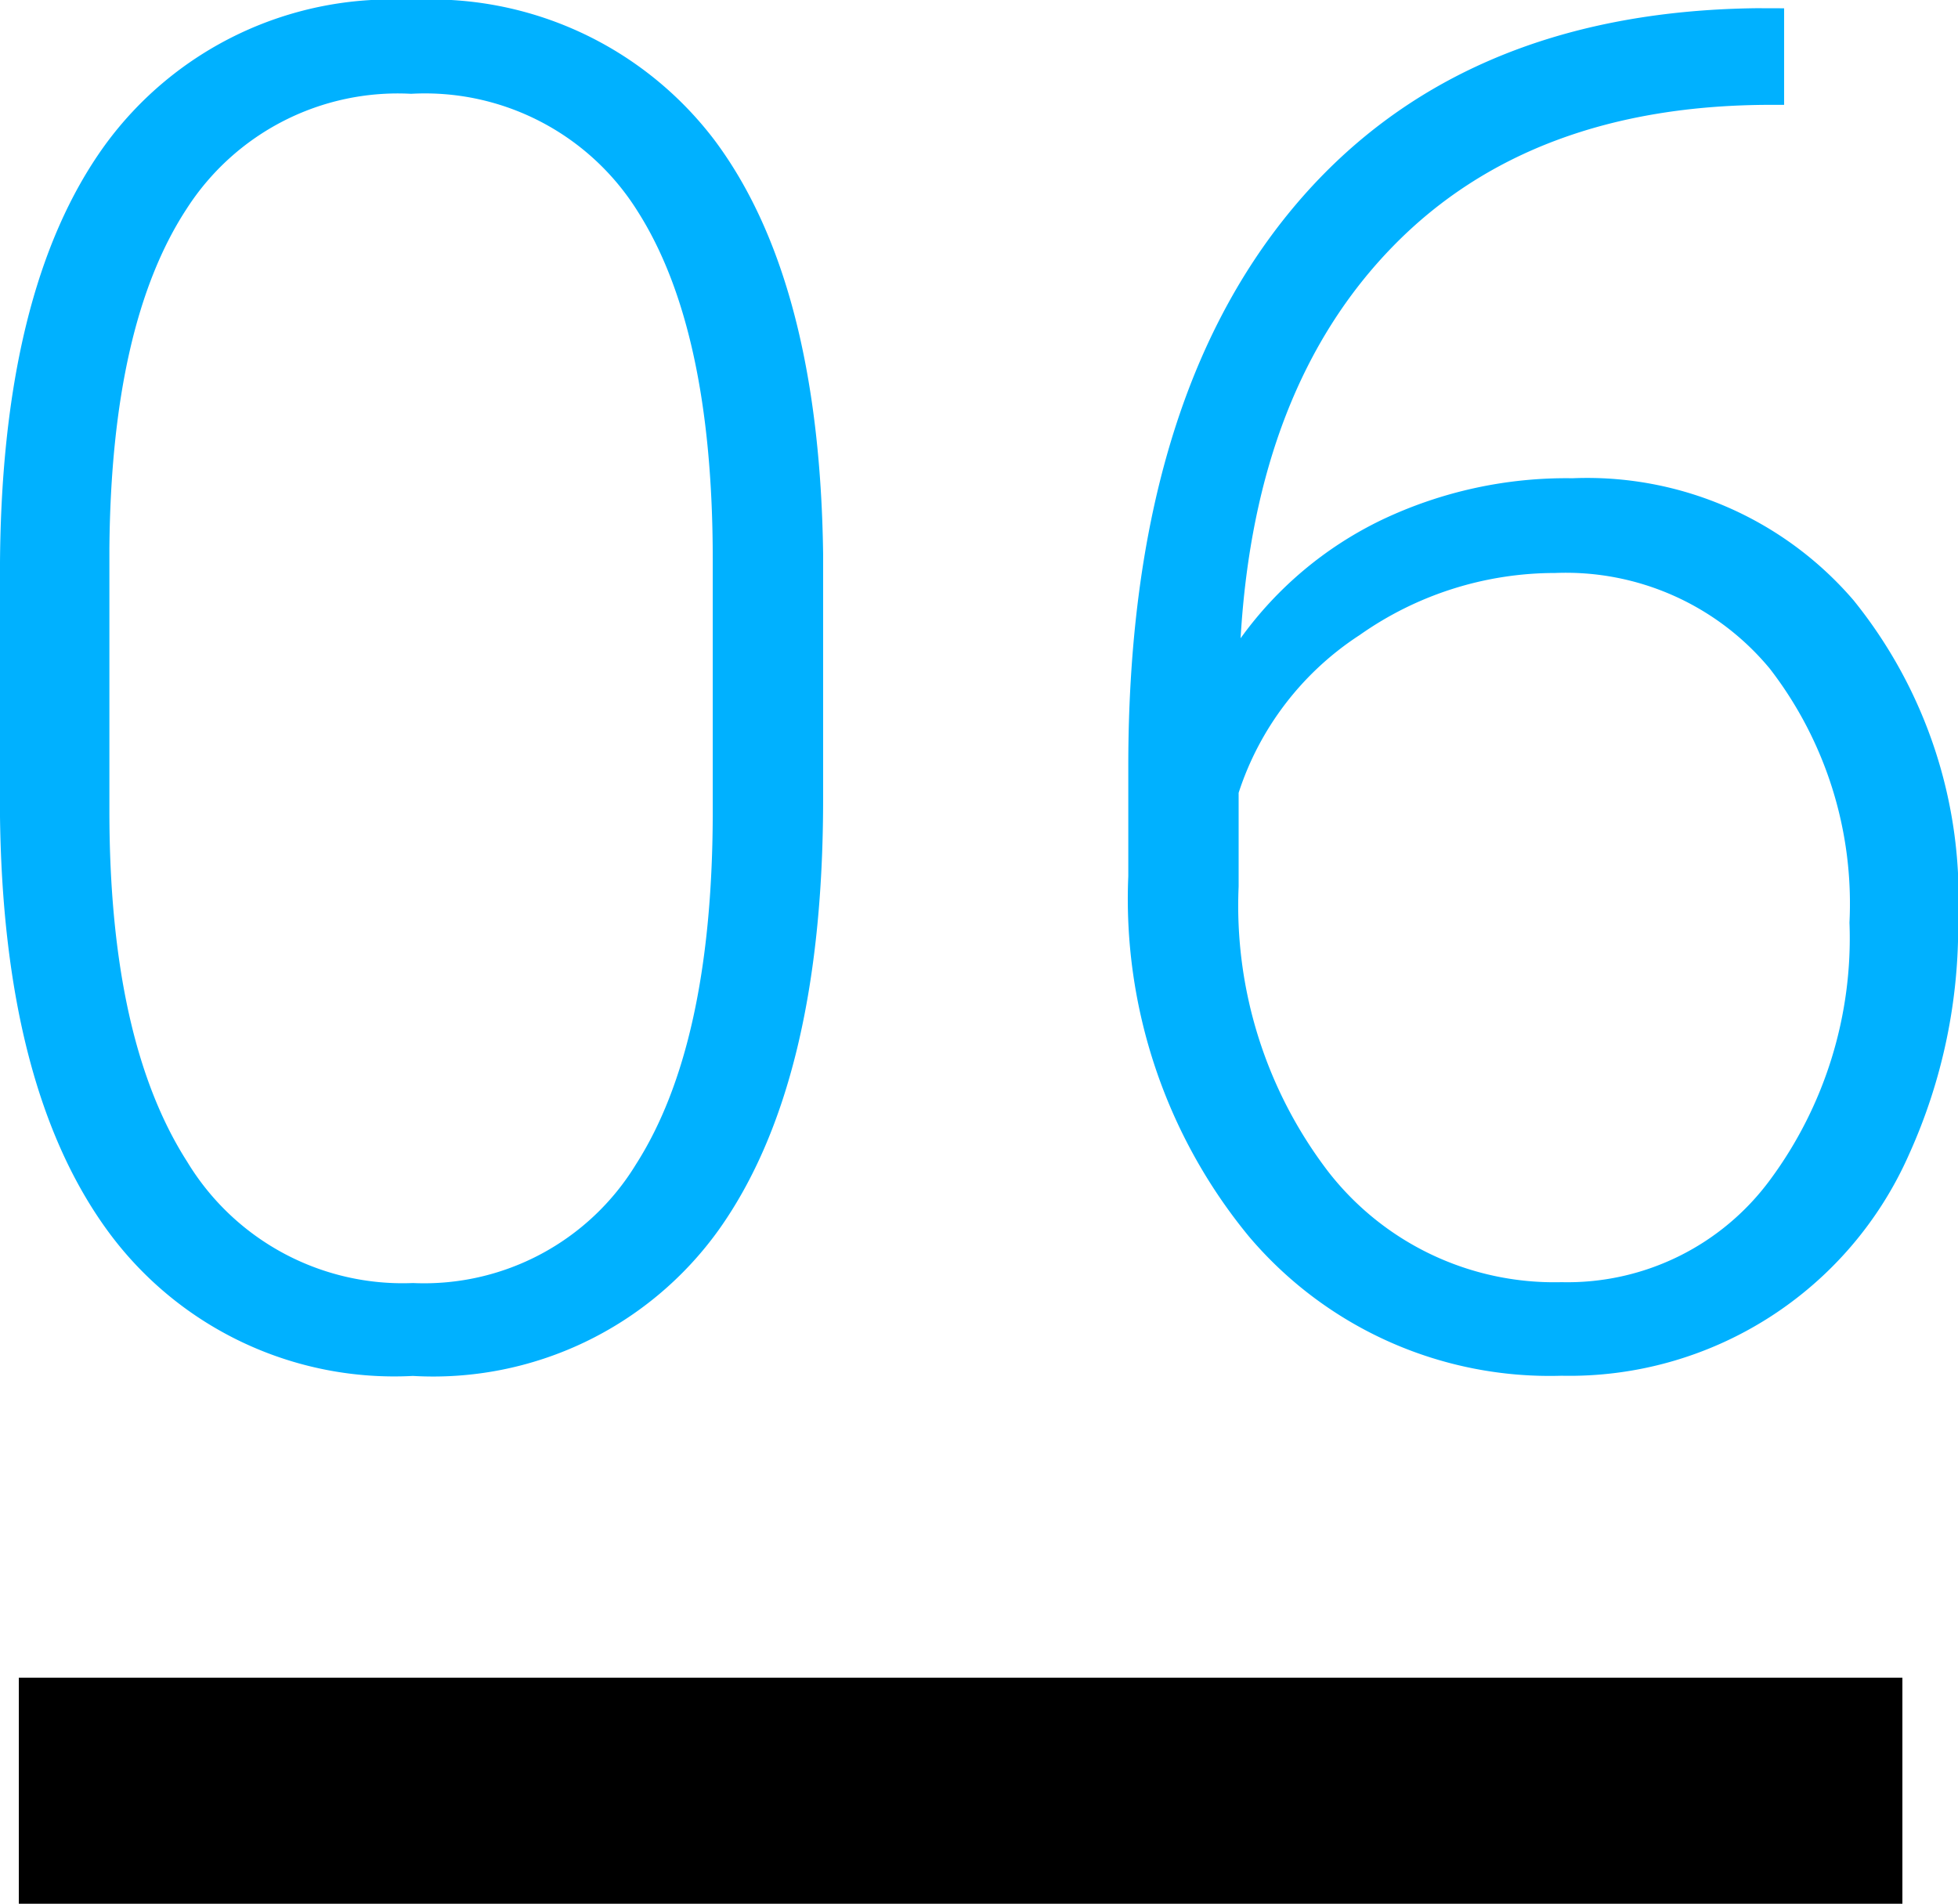
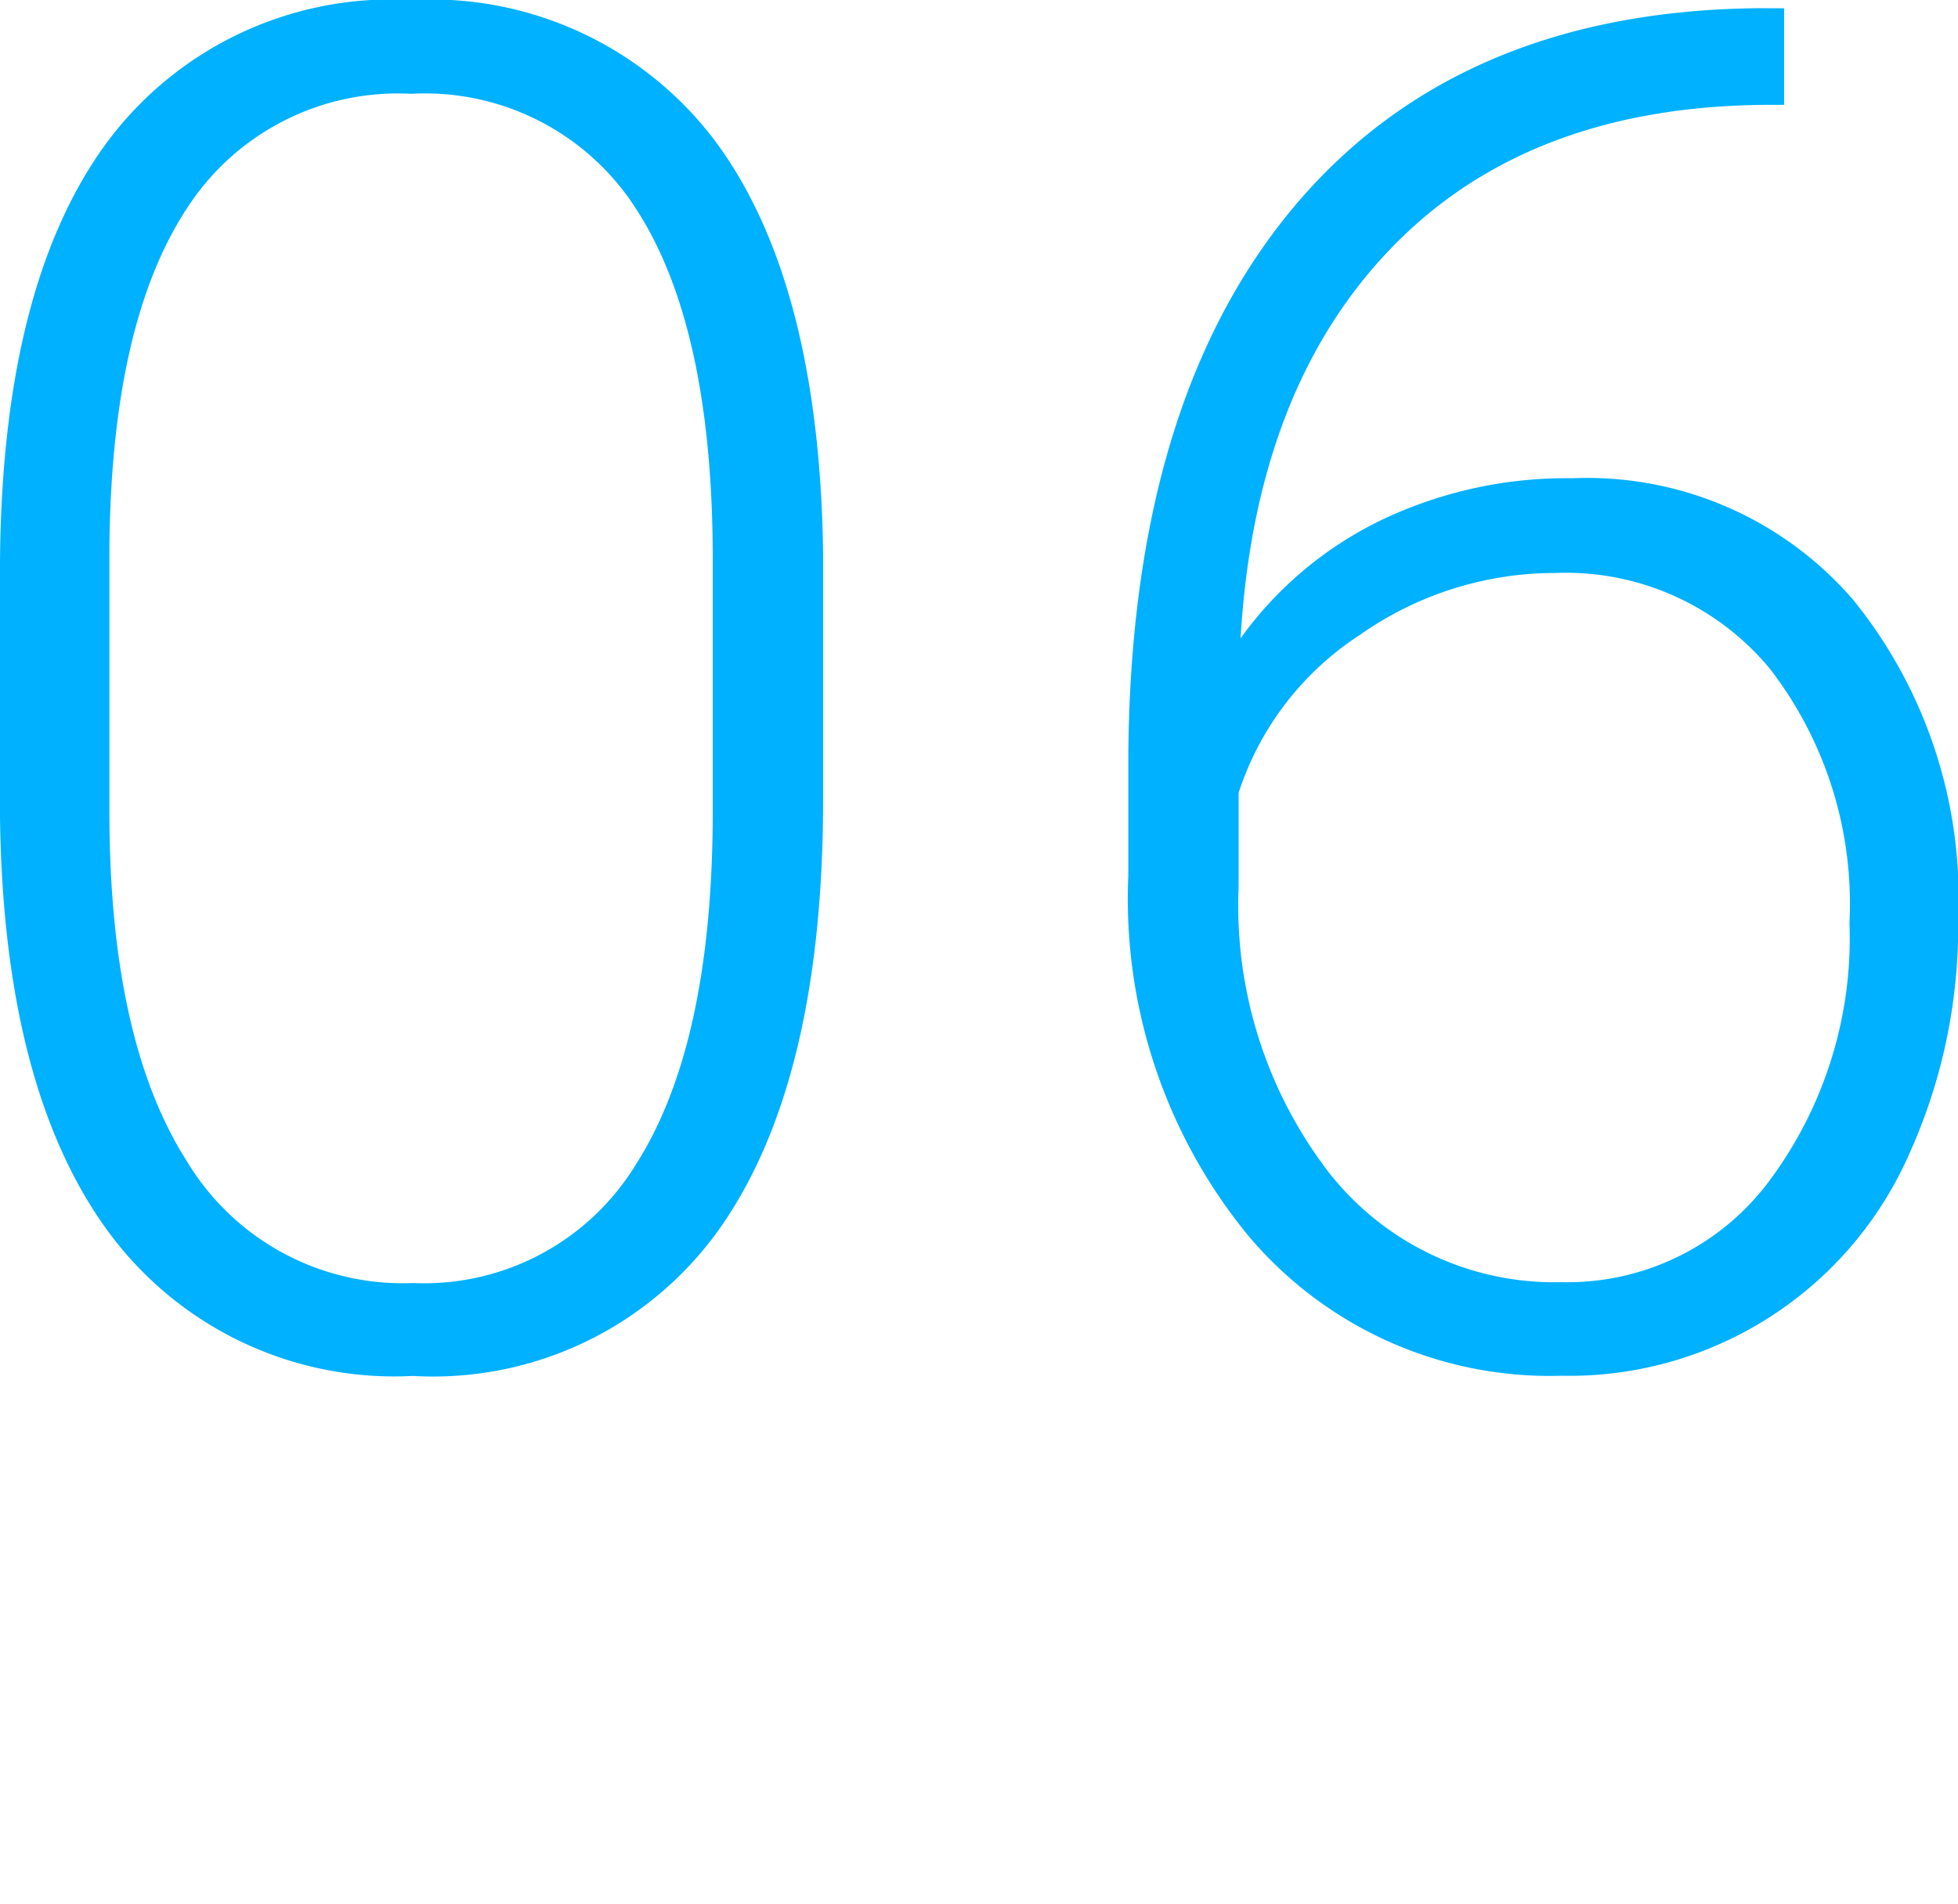
<svg xmlns="http://www.w3.org/2000/svg" width="51.976" height="50.535" viewBox="0 0 51.976 50.535">
  <g id="グループ_28148" data-name="グループ 28148" transform="translate(-914 -14942.965)">
    <path id="パス_51680" data-name="パス 51680" d="M38.07,37.181q0,7.52-2.759,11.414a9.325,9.325,0,0,1-8.13,3.894A9.417,9.417,0,0,1,19.1,48.667q-2.808-3.821-2.881-11.121V31.175q0-7.5,2.783-11.353a9.4,9.4,0,0,1,8.13-3.857,9.443,9.443,0,0,1,8.057,3.723q2.783,3.723,2.881,10.974Zm-2.93-6.372q0-6.1-1.99-9.229a6.653,6.653,0,0,0-6.018-3.125,6.658,6.658,0,0,0-5.957,3.052q-2,3.052-2.051,9.009V37.5q0,6.079,2.063,9.3a6.685,6.685,0,0,0,5.994,3.223,6.586,6.586,0,0,0,5.92-3.149q2.014-3.149,2.039-9.229Zm28.44-14.624v2.563h-.342q-6.372,0-10.034,3.748T49.152,32.908a9.911,9.911,0,0,1,3.735-3.137,11.4,11.4,0,0,1,5.078-1.111A9.319,9.319,0,0,1,65.424,31.9,12.549,12.549,0,0,1,68.2,40.354,14.652,14.652,0,0,1,66.9,46.6a9.855,9.855,0,0,1-9.229,5.884,10.459,10.459,0,0,1-8.3-3.7,14.091,14.091,0,0,1-3.2-9.558V36.3q0-9.546,4.346-14.783t12.329-5.334ZM57.5,31.175a9,9,0,0,0-5.188,1.648A7.907,7.907,0,0,0,49.1,37.01V39.5a11.62,11.62,0,0,0,2.38,7.568A7.6,7.6,0,0,0,57.673,50a6.679,6.679,0,0,0,5.53-2.71,10.787,10.787,0,0,0,2.112-6.836A10.2,10.2,0,0,0,63.2,33.714,7.029,7.029,0,0,0,57.5,31.175Z" transform="translate(897.78 14927)" fill="#00b1ff" />
-     <line id="線_618" data-name="線 618" x2="50" transform="translate(914.5 14990.5)" fill="none" stroke="#000" stroke-width="6" />
  </g>
</svg>